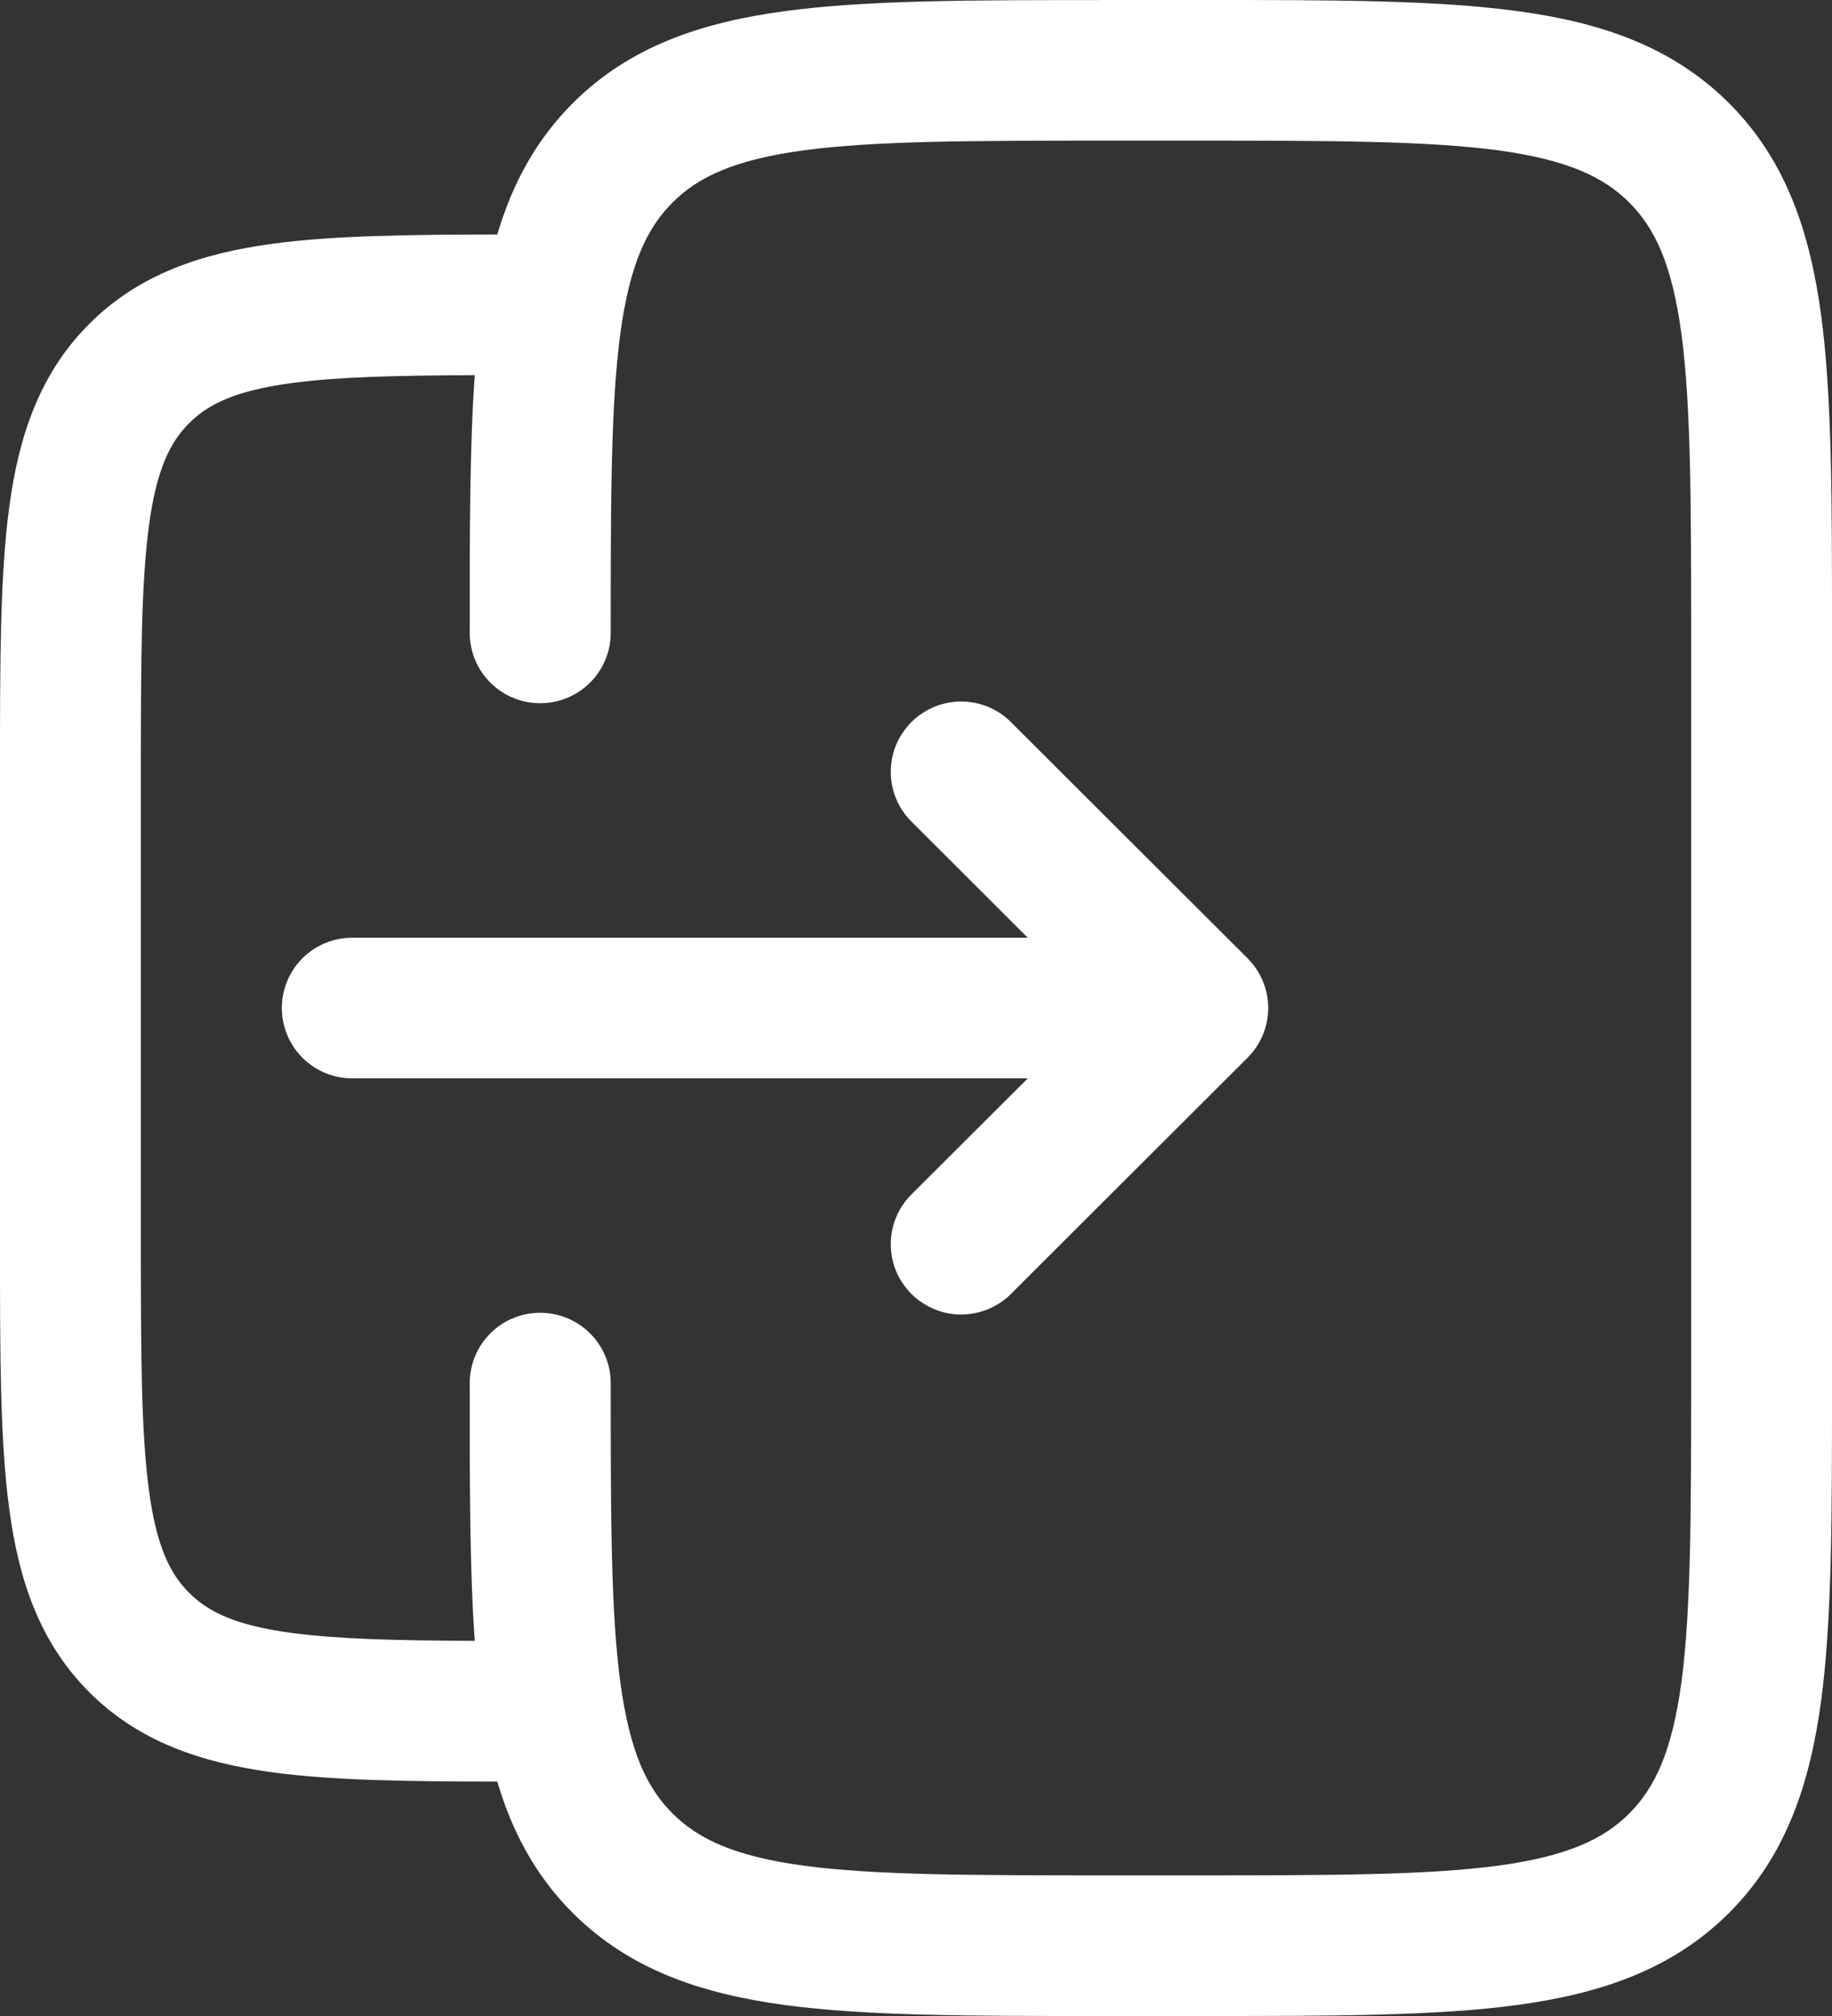
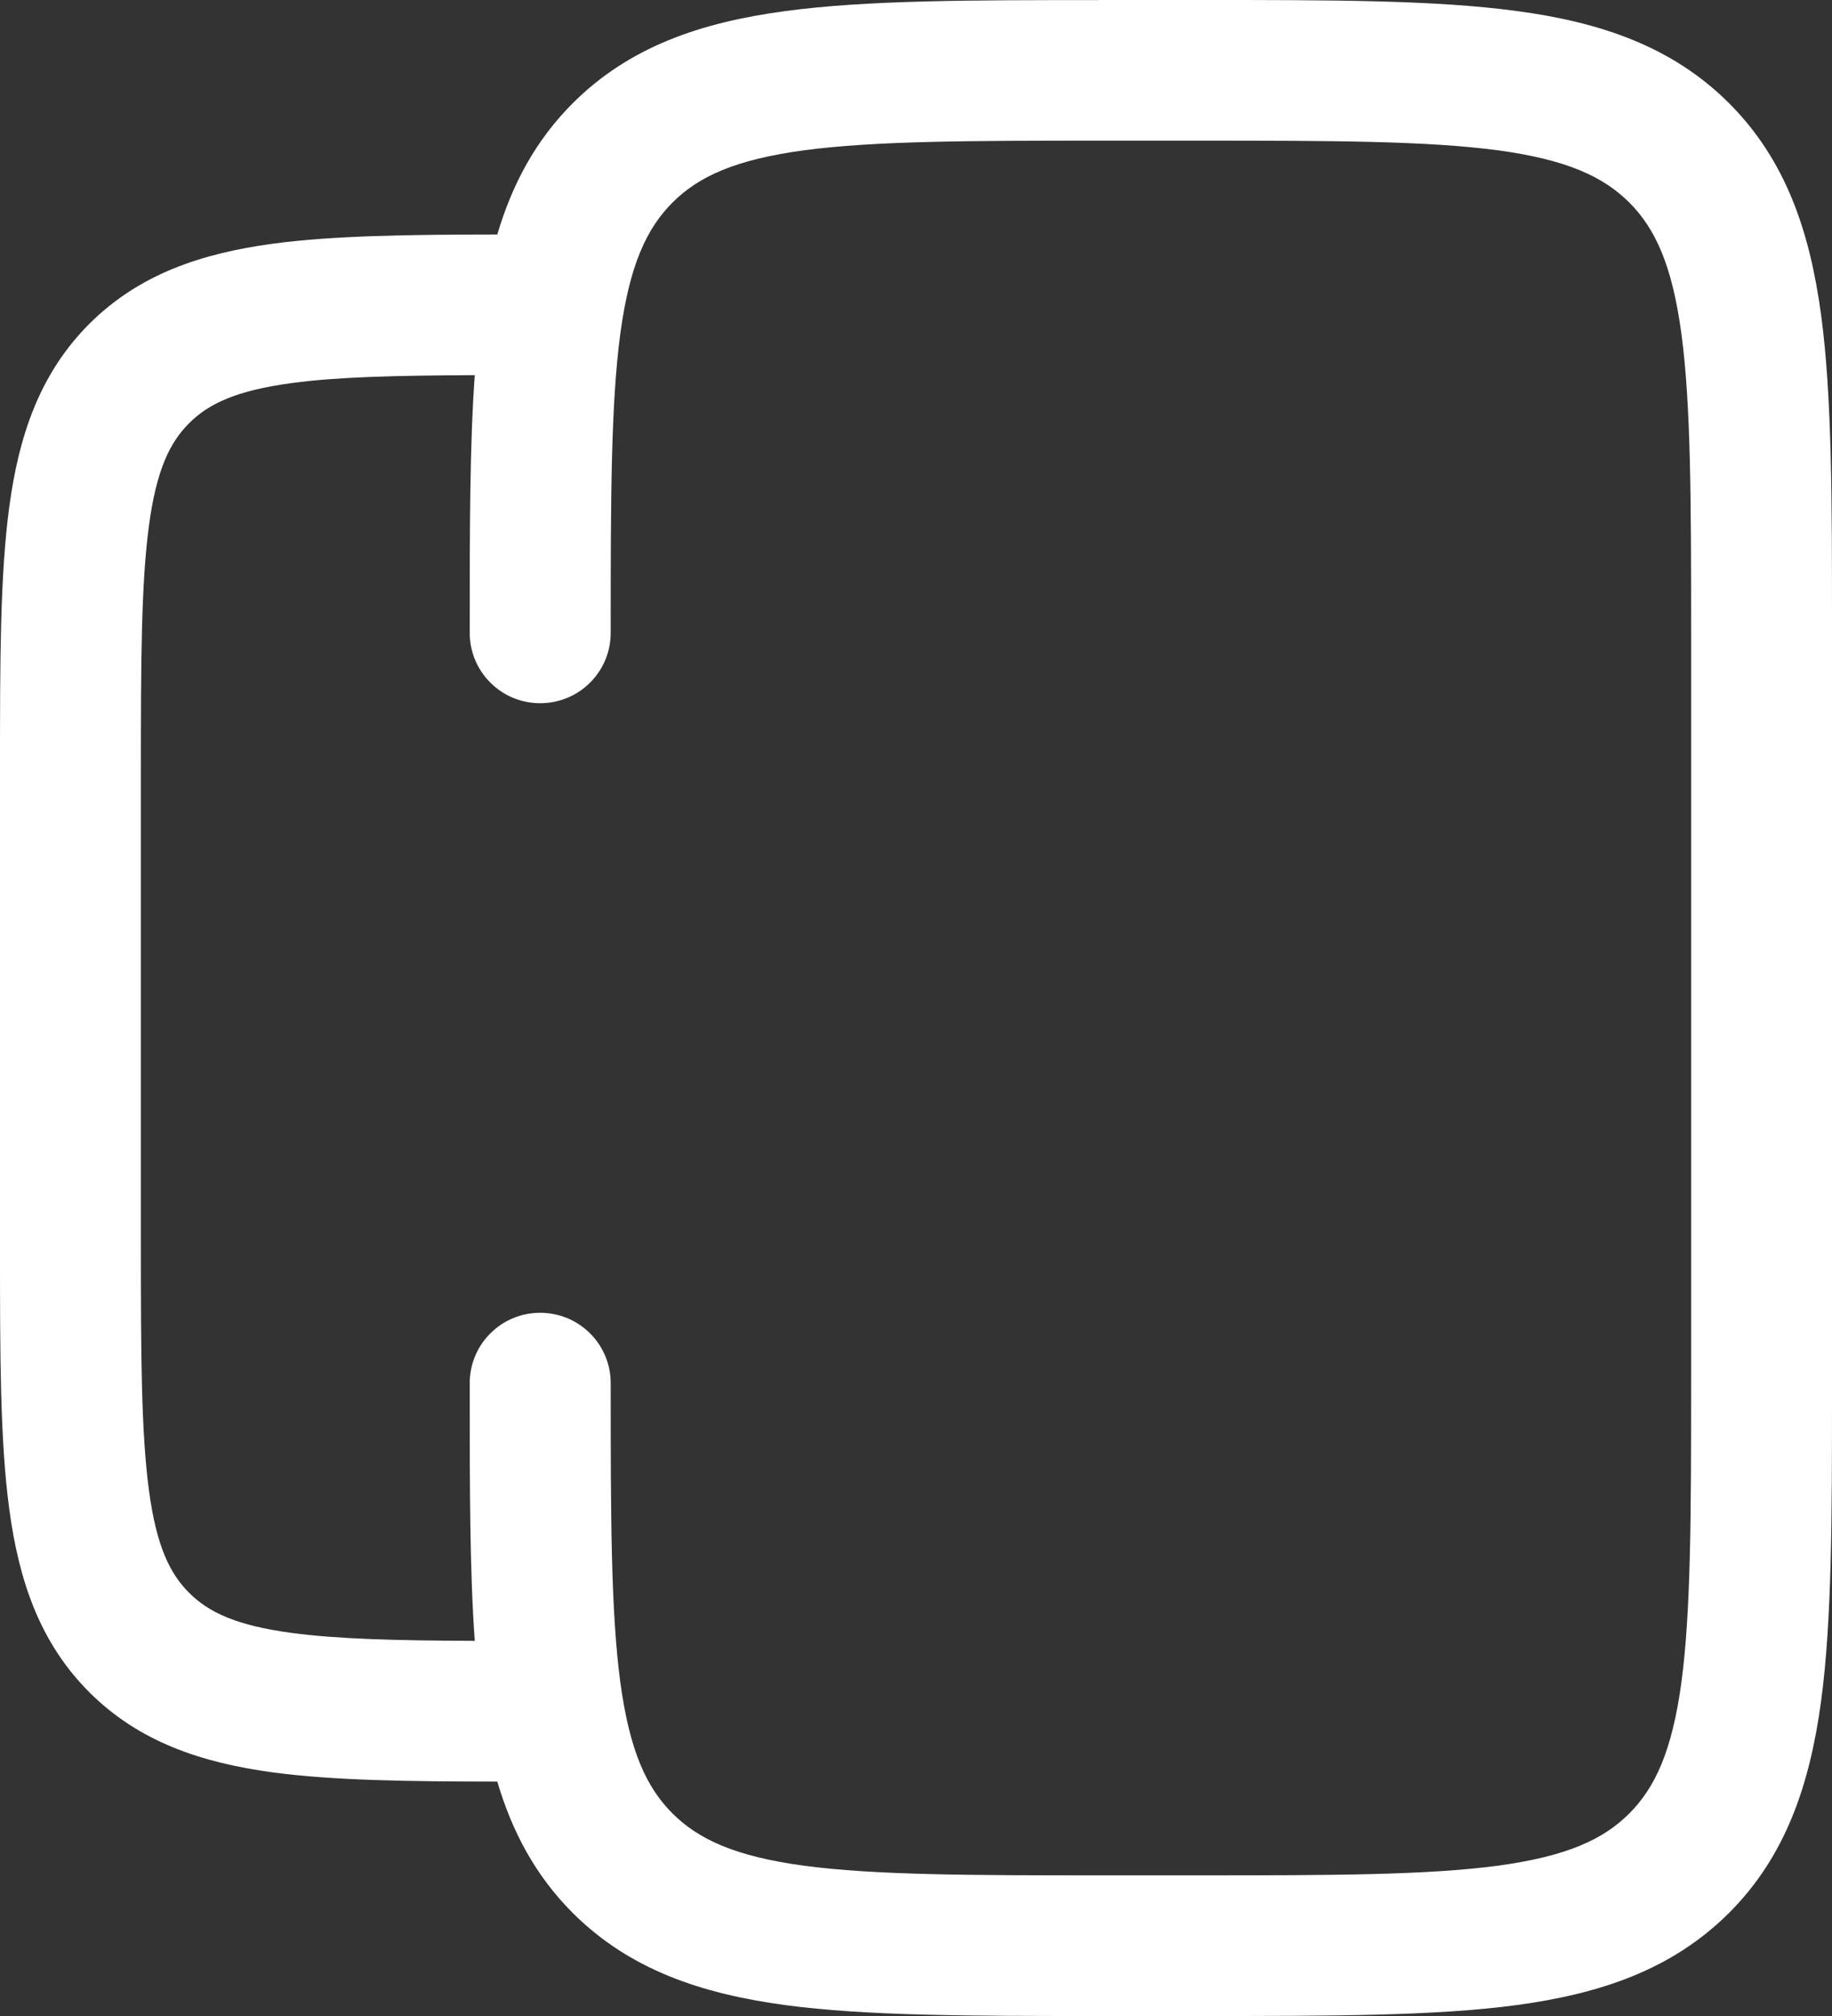
<svg xmlns="http://www.w3.org/2000/svg" width="20" height="22" viewBox="0 0 20 22" fill="none">
  <rect x="0" y="0" width="20" height="22" fill="#333333" stroke="none" />
-   <path d="M13.62 11.542C13.764 11.399 13.845 11.203 13.845 11C13.845 10.797 13.764 10.602 13.62 10.458L11.056 7.9C10.986 7.824 10.901 7.764 10.807 7.722C10.712 7.68 10.611 7.657 10.507 7.655C10.404 7.654 10.301 7.673 10.206 7.711C10.11 7.75 10.023 7.807 9.95 7.88C9.877 7.953 9.819 8.04 9.78 8.135C9.742 8.231 9.723 8.333 9.725 8.436C9.726 8.539 9.749 8.641 9.791 8.735C9.833 8.829 9.894 8.914 9.969 8.984L11.22 10.233H3.846C3.642 10.233 3.446 10.313 3.302 10.457C3.158 10.601 3.077 10.796 3.077 11C3.077 11.204 3.158 11.399 3.302 11.543C3.446 11.687 3.642 11.768 3.846 11.768H11.22L9.969 13.016C9.894 13.086 9.833 13.171 9.791 13.265C9.749 13.359 9.726 13.461 9.725 13.564C9.723 13.667 9.742 13.769 9.78 13.865C9.819 13.96 9.877 14.047 9.95 14.12C10.023 14.193 10.11 14.25 10.206 14.289C10.301 14.328 10.404 14.347 10.507 14.345C10.611 14.343 10.712 14.32 10.807 14.278C10.901 14.236 10.986 14.176 11.056 14.101L13.62 11.542Z" fill="white" />
  <path fill-rule="evenodd" clip-rule="evenodd" d="M11.995 0H13.133C14.535 0 15.667 -1.52477e-08 16.556 0.12C17.479 0.243 18.256 0.509 18.874 1.124C19.491 1.74 19.756 2.515 19.881 3.436C20 4.323 20 5.452 20 6.851V15.149C20 16.548 20 17.677 19.881 18.564C19.756 19.485 19.491 20.261 18.874 20.877C18.256 21.492 17.479 21.756 16.556 21.881C15.667 22 14.535 22 13.133 22H11.995C10.593 22 9.462 22 8.572 21.881C7.649 21.756 6.872 21.492 6.254 20.877C5.844 20.467 5.59 19.987 5.429 19.442C4.453 19.441 3.64 19.43 2.982 19.342C2.198 19.236 1.519 19.009 0.976 18.468C0.434 17.926 0.206 17.25 0.101 16.467C5.34914e-08 15.72 0 14.773 0 13.612V8.388C0 7.228 5.34914e-08 6.282 0.101 5.533C0.206 4.752 0.434 4.075 0.976 3.533C1.519 2.992 2.197 2.765 2.982 2.659C3.64 2.571 4.453 2.56 5.429 2.559C5.59 2.014 5.845 1.534 6.254 1.125C6.872 0.509 7.649 0.245 8.572 0.121C9.462 0.001 10.593 0.001 11.995 0.001M5.128 15.149C5.128 16.224 5.128 17.137 5.183 17.906C4.326 17.903 3.69 17.887 3.187 17.82C2.573 17.738 2.274 17.591 2.065 17.382C1.855 17.173 1.708 16.875 1.626 16.263C1.541 15.629 1.538 14.786 1.538 13.558V8.442C1.538 7.214 1.541 6.371 1.626 5.737C1.708 5.125 1.855 4.827 2.065 4.618C2.274 4.409 2.573 4.262 3.187 4.18C3.69 4.112 4.326 4.098 5.183 4.094C5.128 4.86 5.128 5.776 5.128 6.851V6.907C5.128 7.111 5.209 7.306 5.354 7.45C5.498 7.594 5.693 7.674 5.897 7.674C6.101 7.674 6.297 7.594 6.441 7.45C6.586 7.306 6.667 7.111 6.667 6.907C6.667 5.439 6.669 4.413 6.772 3.641C6.874 2.89 7.059 2.493 7.343 2.209C7.627 1.926 8.025 1.742 8.778 1.64C9.553 1.537 10.579 1.535 12.051 1.535H13.077C14.549 1.535 15.575 1.537 16.351 1.64C17.104 1.742 17.502 1.927 17.786 2.209C18.07 2.493 18.254 2.89 18.356 3.642C18.459 4.413 18.462 5.439 18.462 6.907V15.093C18.462 16.561 18.459 17.586 18.356 18.359C18.254 19.11 18.069 19.507 17.786 19.791C17.502 20.074 17.104 20.258 16.35 20.36C15.575 20.463 14.549 20.465 13.077 20.465H12.051C10.579 20.465 9.552 20.463 8.777 20.36C8.025 20.258 7.627 20.073 7.343 19.791C7.058 19.507 6.874 19.11 6.772 18.358C6.669 17.586 6.667 16.561 6.667 15.093C6.667 14.889 6.586 14.694 6.441 14.55C6.297 14.406 6.101 14.326 5.897 14.326C5.693 14.326 5.498 14.406 5.354 14.55C5.209 14.694 5.128 14.889 5.128 15.093V15.149Z" fill="white" />
</svg>